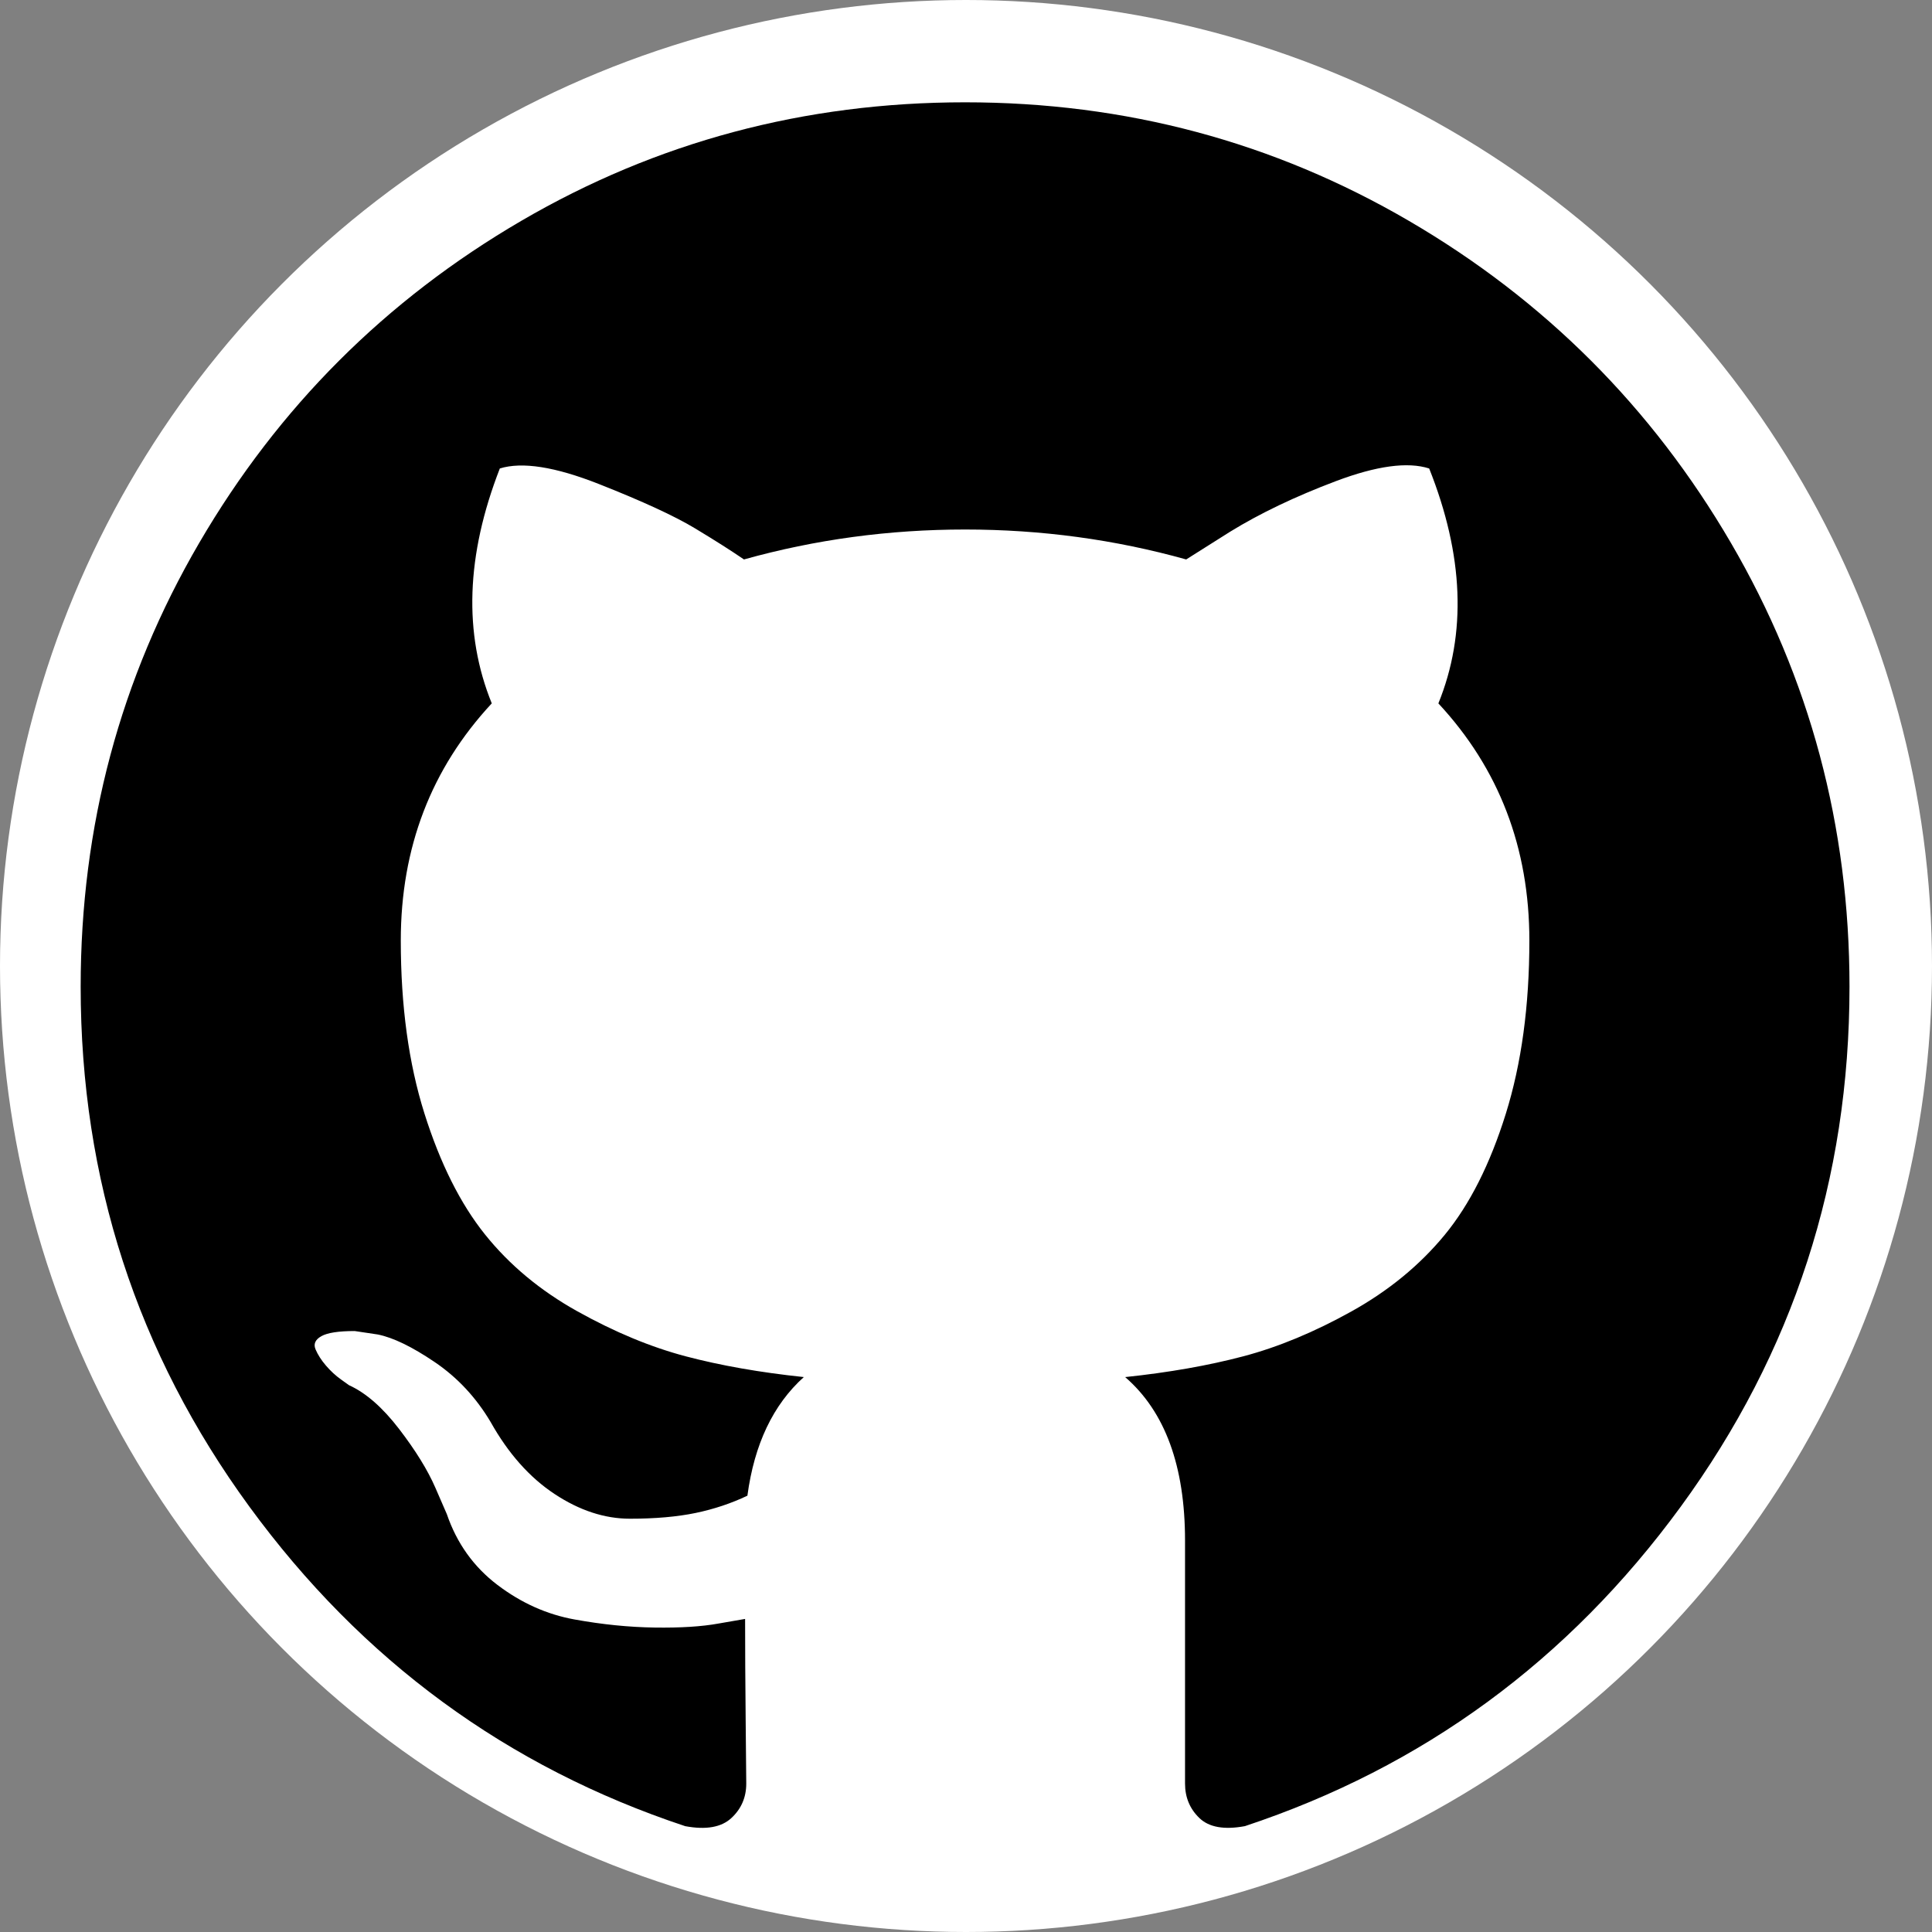
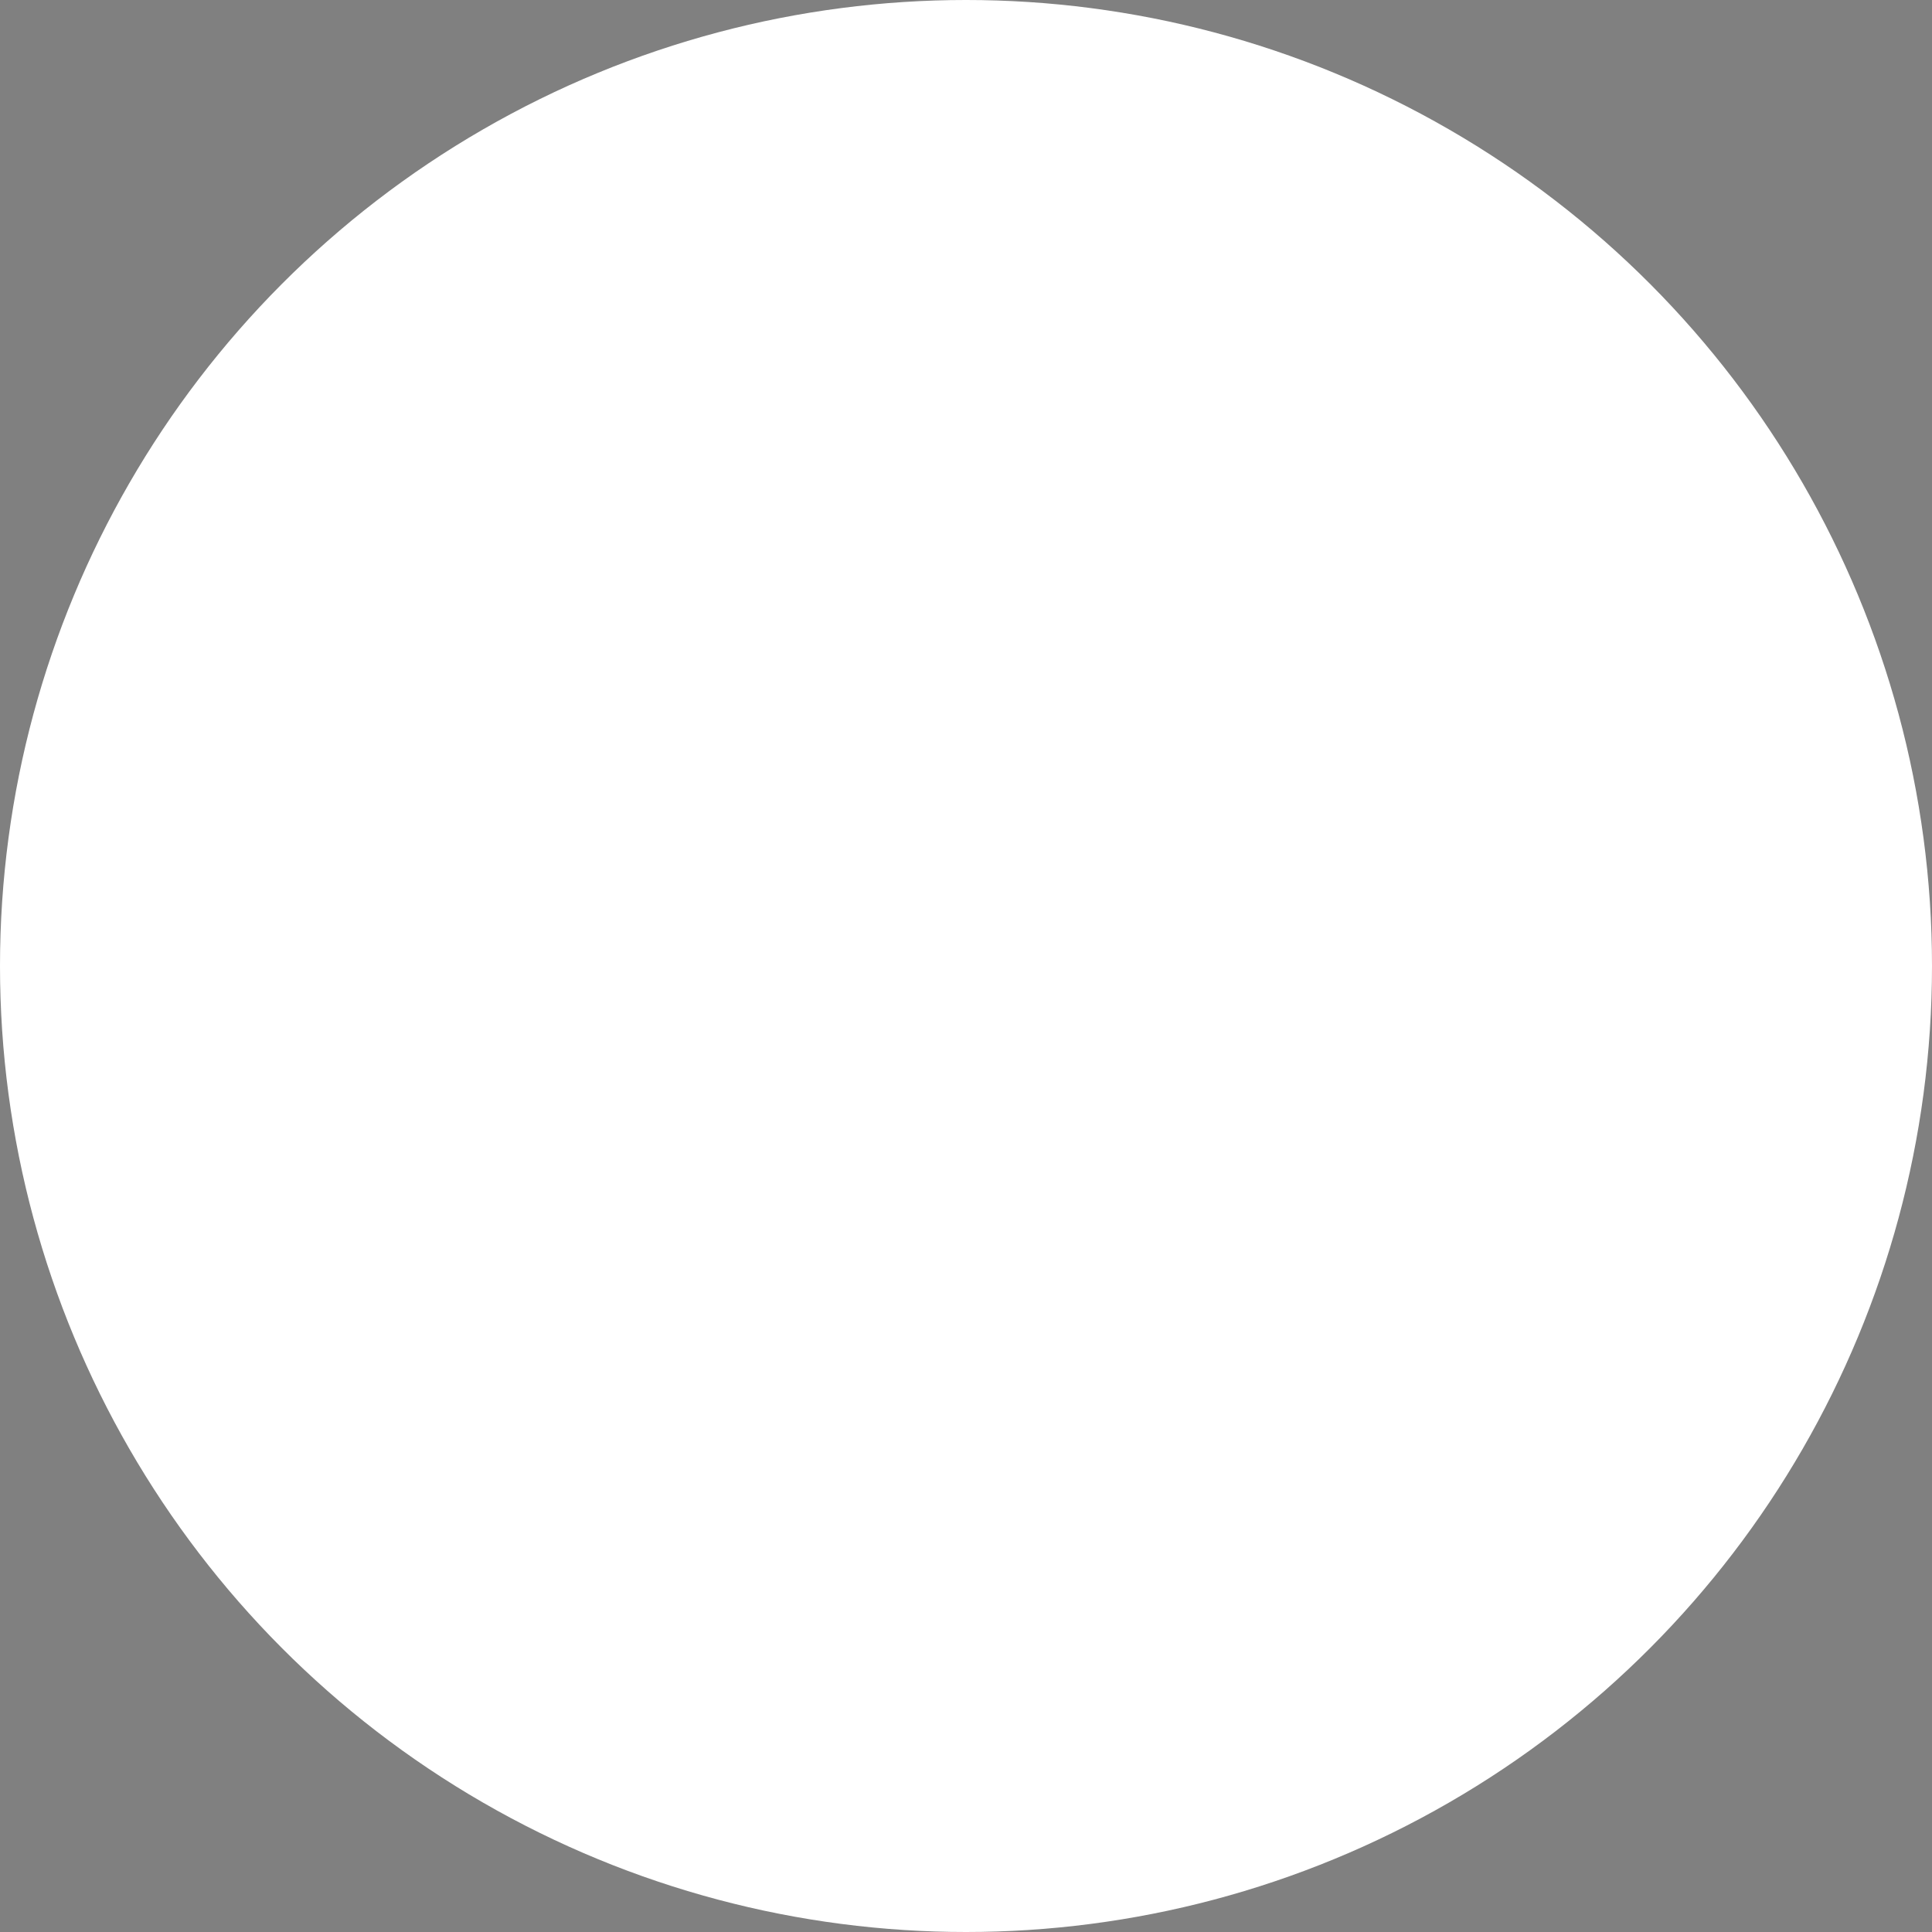
<svg xmlns="http://www.w3.org/2000/svg" width="479px" height="479px" viewBox="0 0 479 479" version="1.1">
  <rect x="0" y="0" width="479" height="479" fill="#808080" stroke="none" />
  <title>Group</title>
  <desc>Created with Sketch.</desc>
  <defs />
  <g id="Page-1" stroke="none" stroke-width="1" fill="none" fill-rule="evenodd">
    <g id="Group">
      <circle id="Oval-1" fill="#FFFFFF" cx="239.5" cy="239.5" r="239.5" />
      <g id="github" transform="translate(20, 25)" fill="#000000">
-         <path d="M409.132,109.573 C389.524,75.977 362.927,49.379 329.334,29.773 C295.736,10.166 259.057,0.365 219.271,0.365 C179.49,0.365 142.799,10.169 109.208,29.773 C75.612,49.378 49.016,75.977 29.408,109.573 C9.803,143.168 0,179.854 0,219.63 C0,267.41 13.94,310.375 41.827,348.536 C69.711,386.7 105.733,413.108 149.89,427.763 C155.03,428.717 158.835,428.046 161.309,425.767 C163.784,423.485 165.02,420.627 165.02,417.205 C165.02,416.634 164.971,411.497 164.876,401.788 C164.778,392.079 164.732,383.609 164.732,376.382 L158.165,377.518 C153.978,378.285 148.696,378.61 142.319,378.518 C135.945,378.429 129.328,377.761 122.477,376.519 C115.623,375.288 109.248,372.433 103.347,367.96 C97.449,363.487 93.262,357.632 90.787,350.404 L87.932,343.834 C86.029,339.46 83.033,334.601 78.94,329.275 C74.847,323.944 70.708,320.33 66.521,318.427 L64.522,316.996 C63.19,316.045 61.954,314.898 60.811,313.567 C59.669,312.236 58.814,310.904 58.243,309.57 C57.671,308.235 58.145,307.14 59.67,306.281 C61.195,305.422 63.951,305.005 67.95,305.005 L73.658,305.858 C77.465,306.621 82.174,308.9 87.791,312.709 C93.405,316.515 98.02,321.463 101.637,327.551 C106.017,335.357 111.294,341.305 117.483,345.398 C123.667,349.491 129.902,351.534 136.182,351.534 C142.462,351.534 147.886,351.058 152.456,350.111 C157.021,349.159 161.304,347.728 165.303,345.826 C167.016,333.068 171.68,323.267 179.291,316.416 C168.443,315.276 158.69,313.559 150.027,311.276 C141.369,308.99 132.422,305.28 123.192,300.136 C113.957,294.999 106.296,288.62 100.207,281.01 C94.117,273.396 89.119,263.4 85.22,251.031 C81.319,238.657 79.368,224.383 79.368,208.205 C79.368,185.17 86.888,165.568 101.925,149.388 C94.881,132.07 95.546,112.656 103.922,91.148 C109.442,89.433 117.628,90.72 128.476,95.001 C139.326,99.284 147.27,102.953 152.316,105.995 C157.362,109.036 161.405,111.613 164.451,113.703 C182.156,108.756 200.427,106.282 219.269,106.282 C238.111,106.282 256.386,108.756 274.092,113.703 L284.941,106.854 C292.36,102.284 301.121,98.096 311.203,94.289 C321.291,90.484 329.005,89.436 334.337,91.151 C342.899,112.66 343.662,132.073 336.616,149.391 C351.652,165.571 359.175,185.178 359.175,208.208 C359.175,224.386 357.217,238.705 353.322,251.174 C349.422,263.645 344.381,273.631 338.197,281.153 C332.006,288.674 324.296,295.003 315.066,300.139 C305.834,305.279 296.884,308.989 288.226,311.275 C279.564,313.561 269.811,315.279 258.963,316.421 C268.857,324.983 273.805,338.498 273.805,356.96 L273.805,417.197 C273.805,420.619 274.995,423.476 277.377,425.759 C279.756,428.038 283.513,428.709 288.653,427.754 C332.816,413.101 368.838,386.692 396.721,348.528 C424.601,310.367 438.546,267.402 438.546,219.622 C438.536,179.851 428.728,143.168 409.132,109.573 L409.132,109.573 Z" id="Shape" />
-       </g>
+         </g>
    </g>
  </g>
</svg>